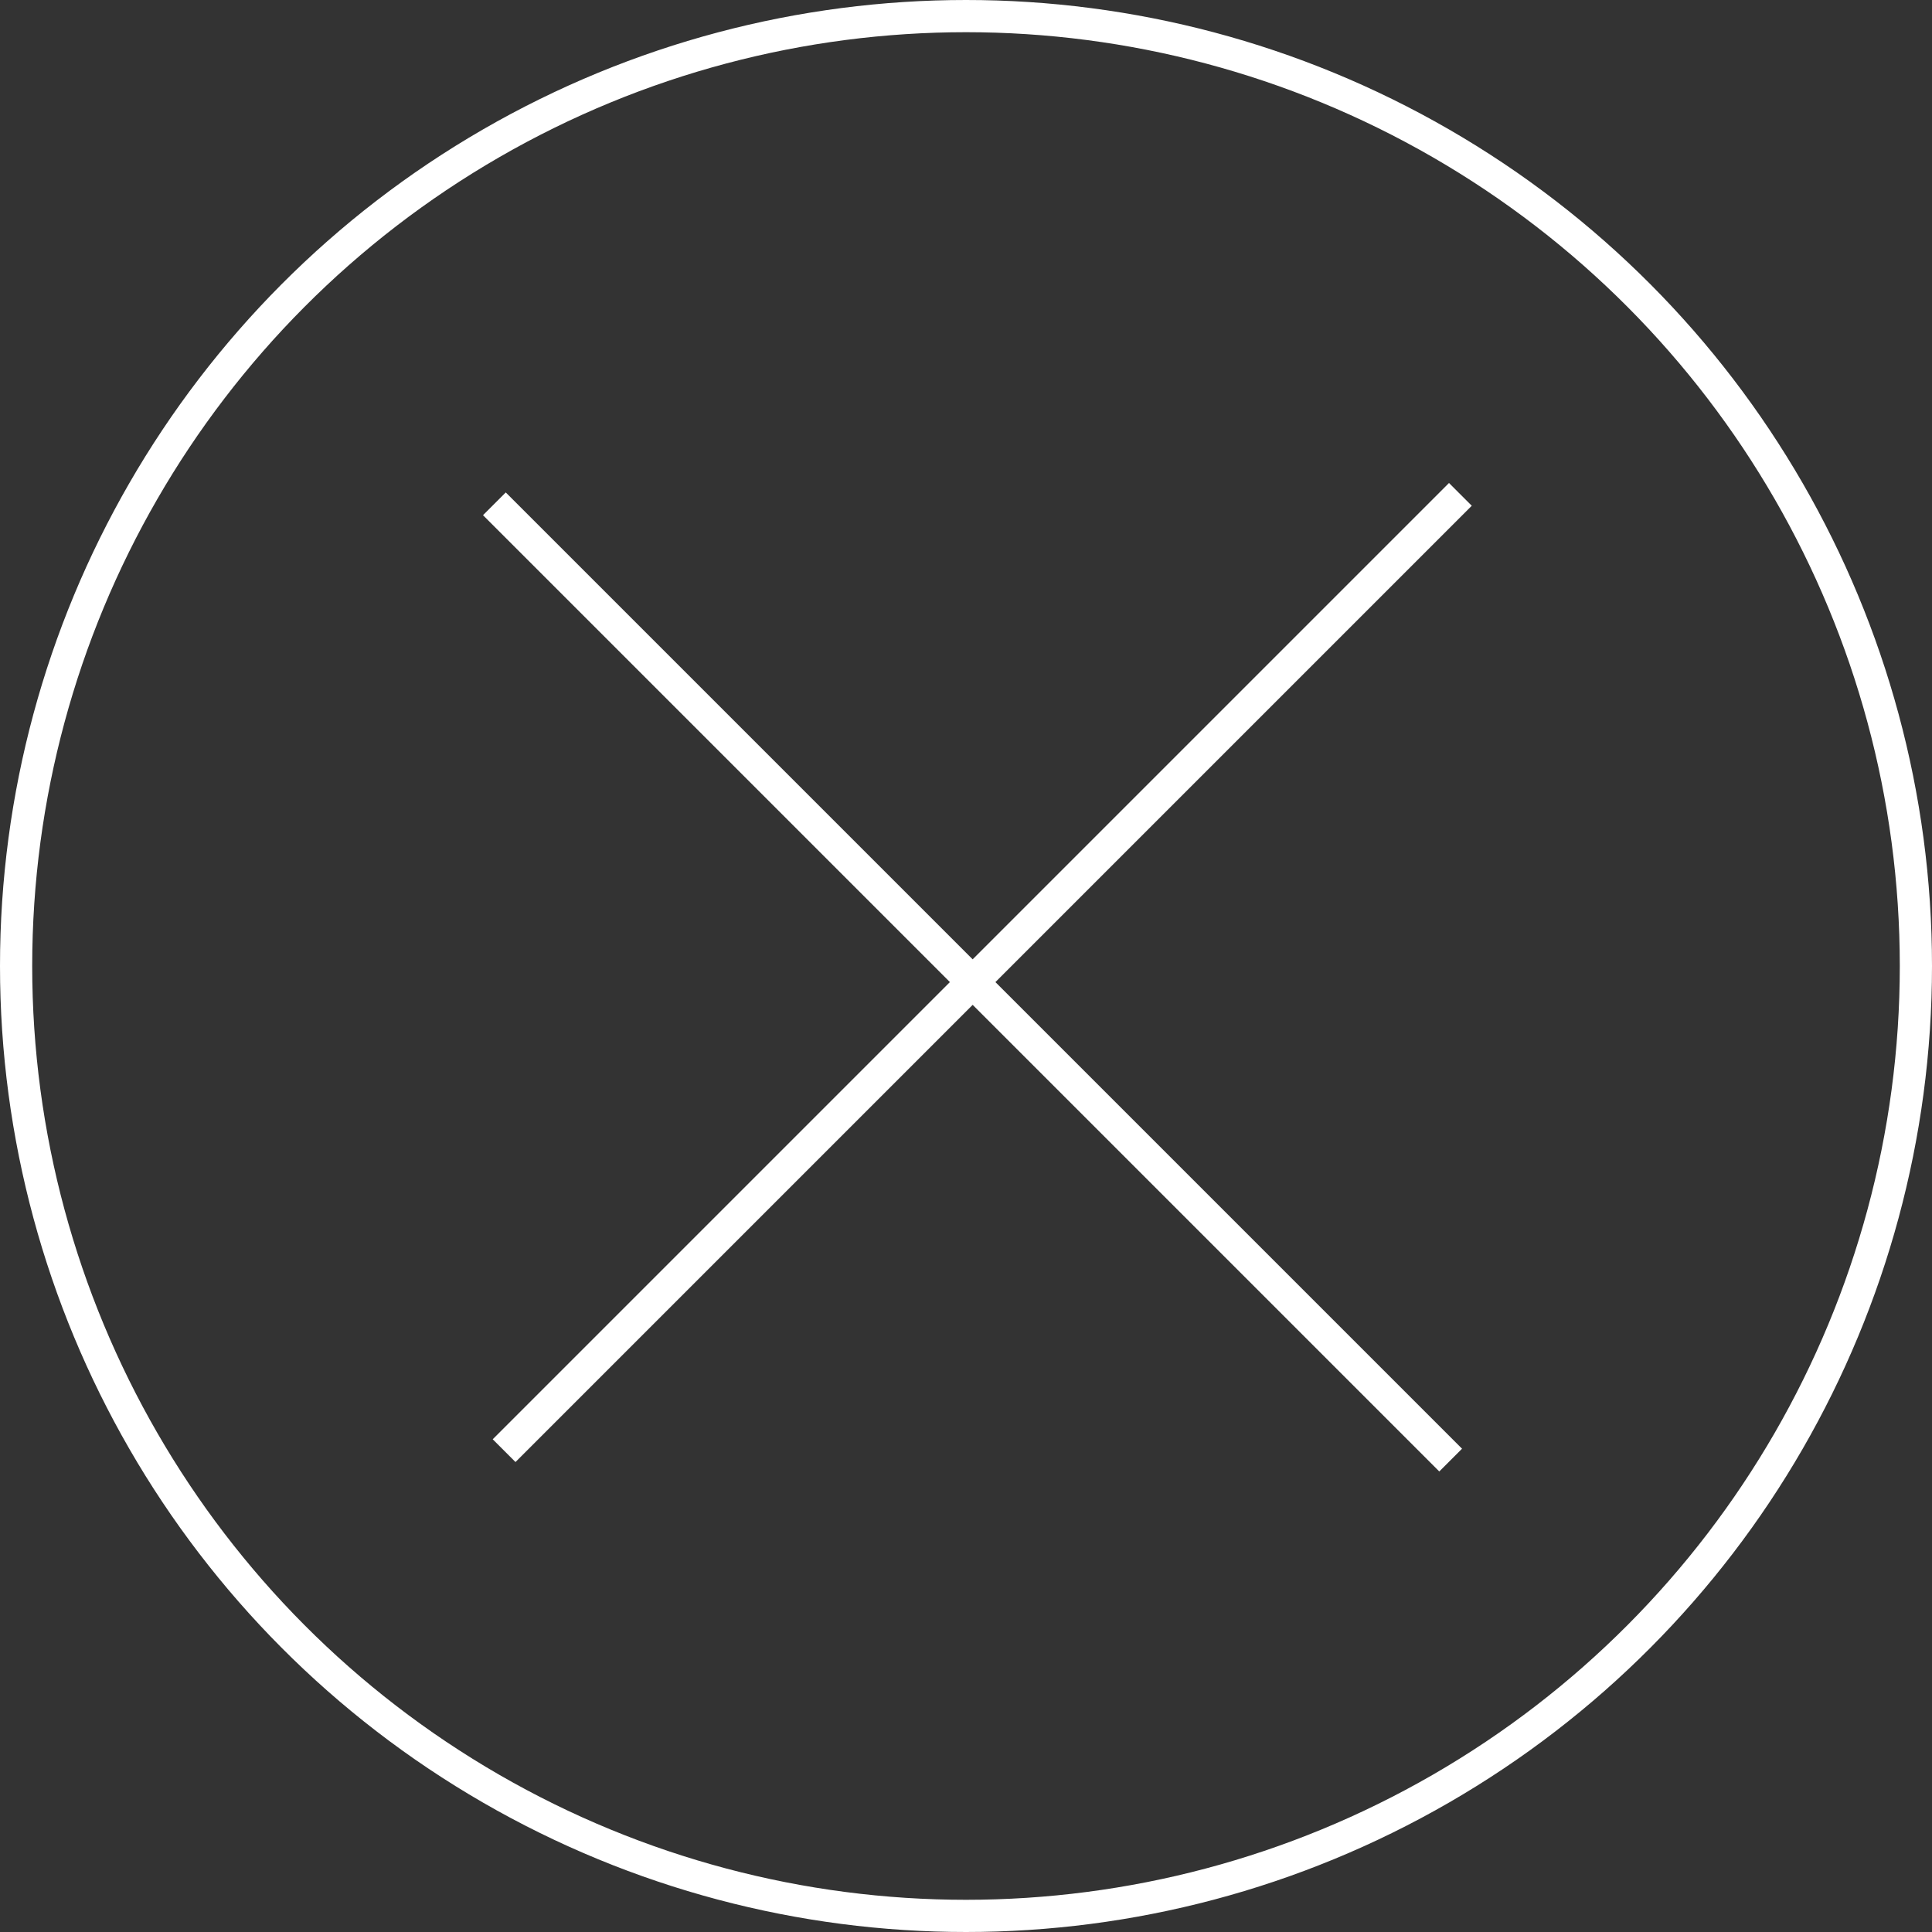
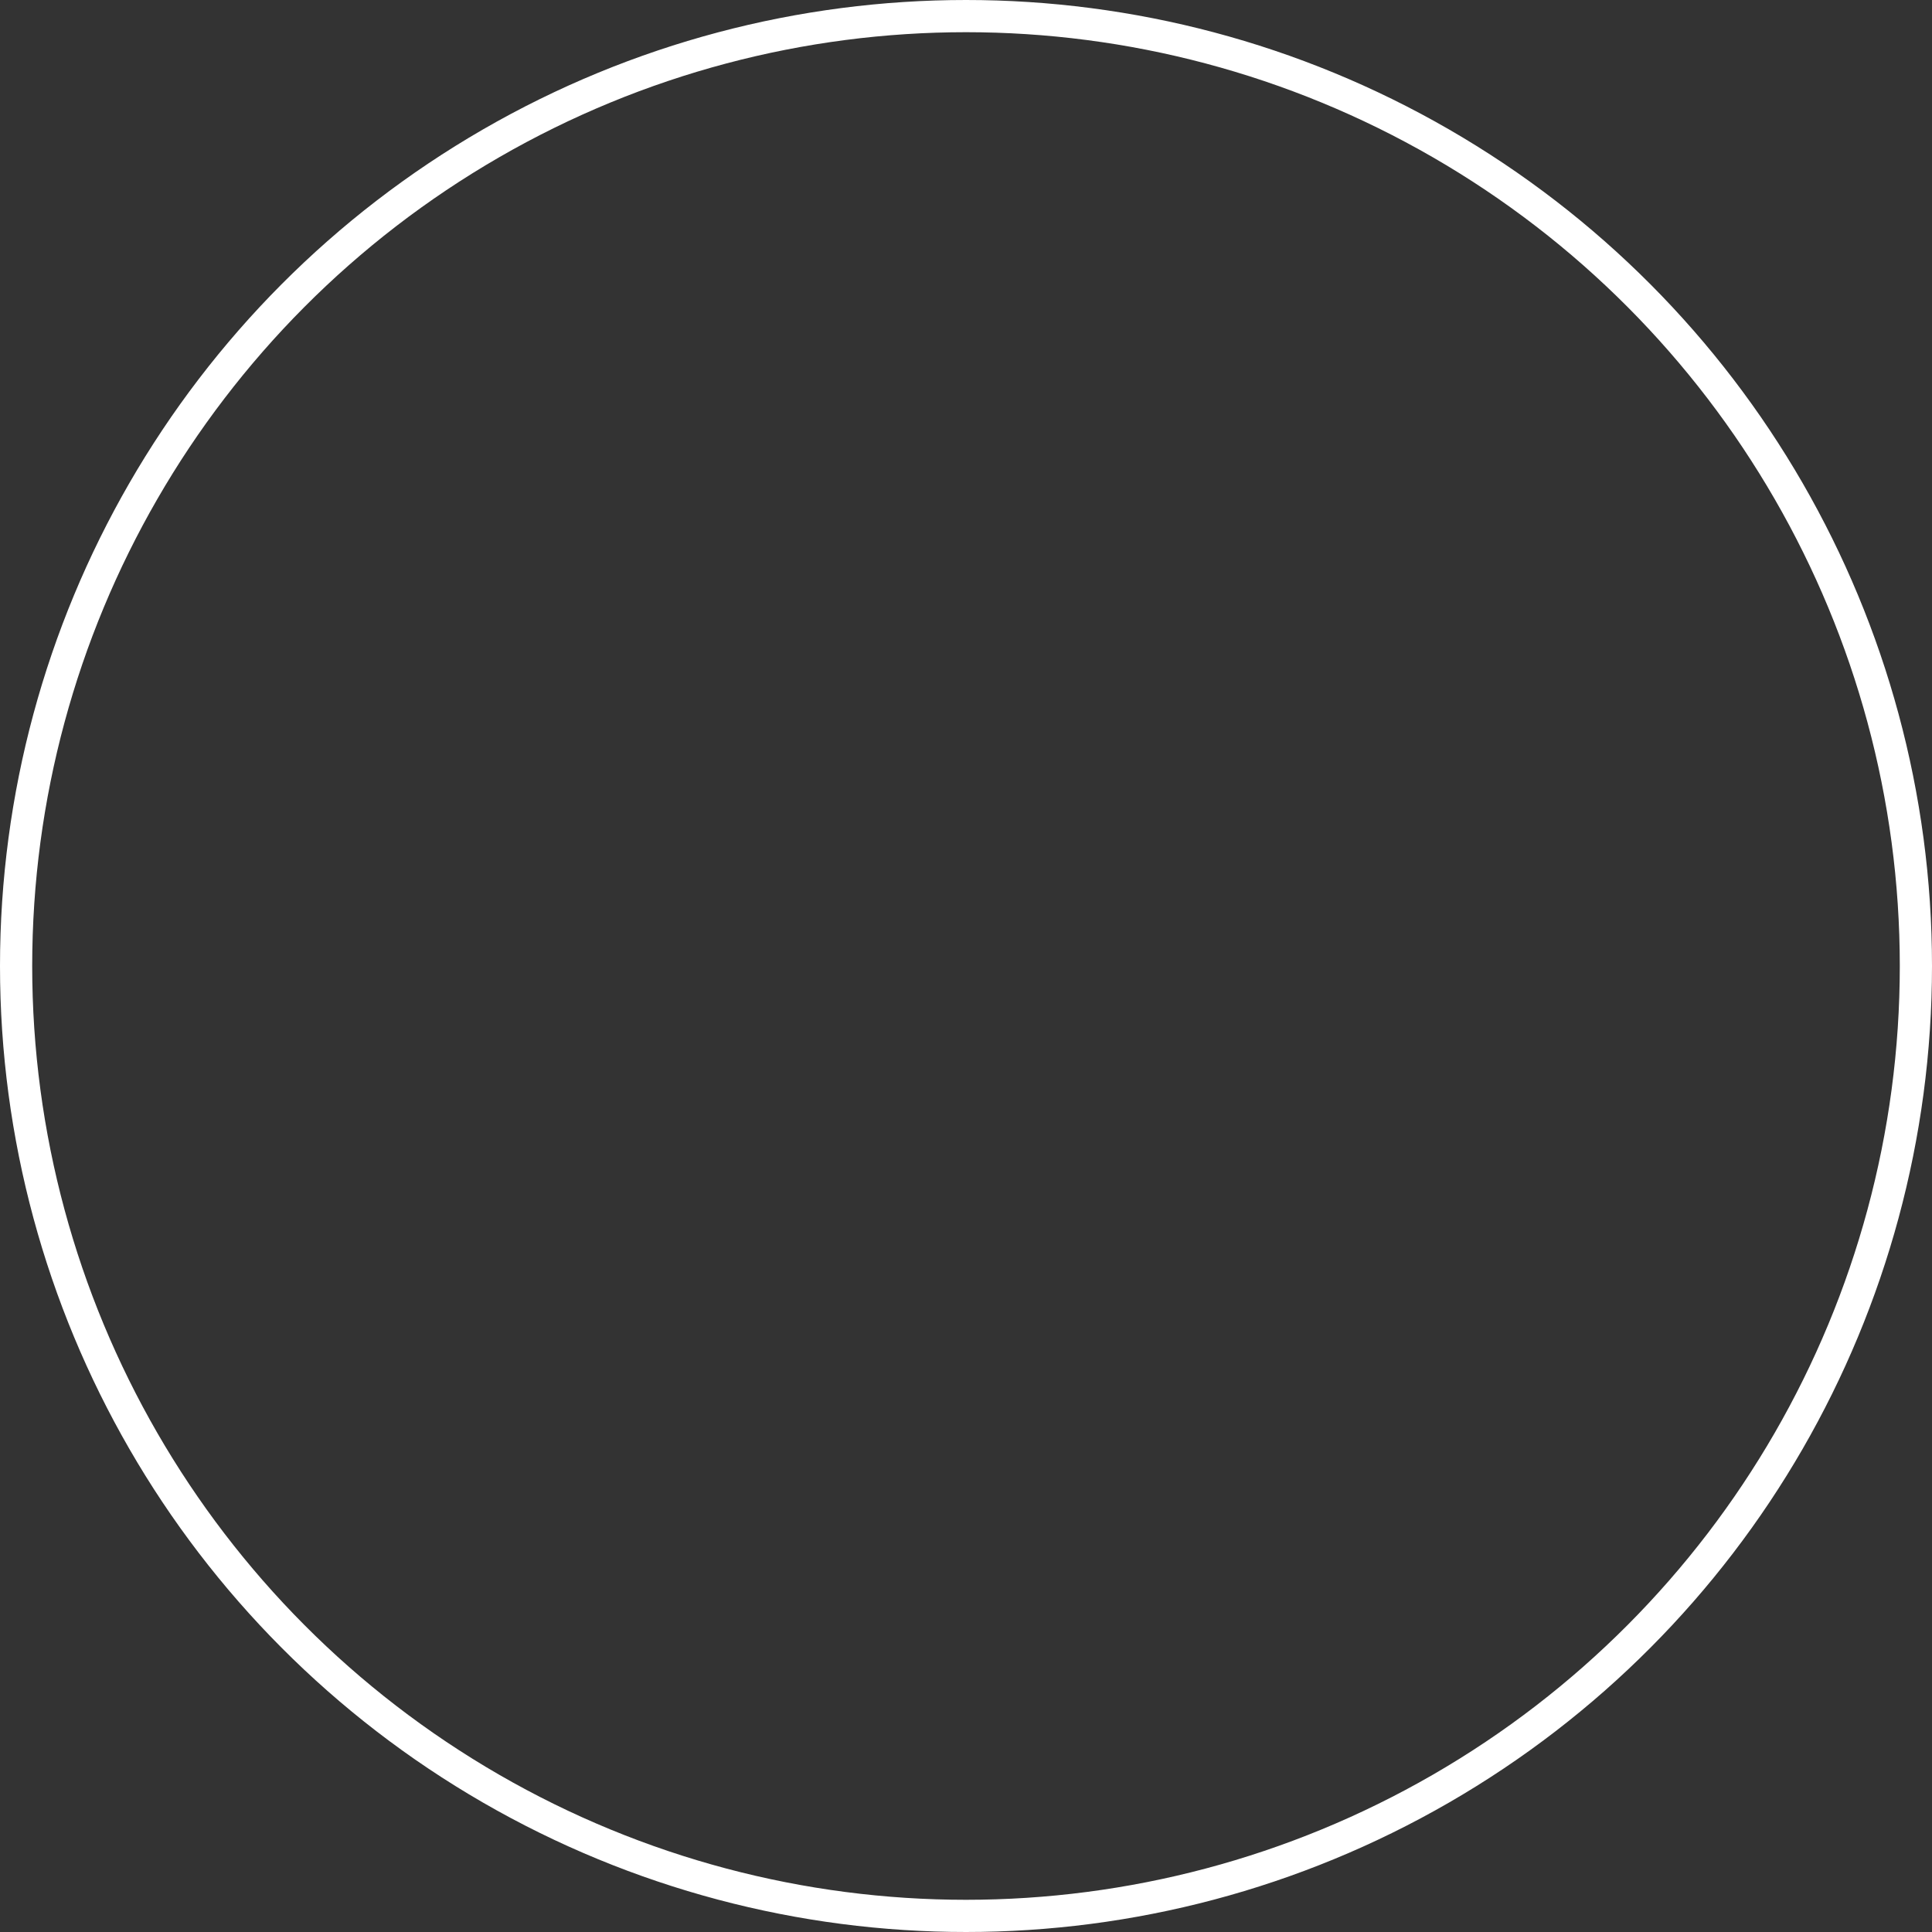
<svg xmlns="http://www.w3.org/2000/svg" width="60" height="60" viewBox="0 0 60 60" fill="none">
  <rect x="0" y="0" width="60" height="60" fill="#333333" stroke="none" />
-   <path d="M45.707 15.707L30.914 30.5L45.405 44.991L44.698 45.698L30.207 31.207L16.009 45.405L15.302 44.698L29.5 30.5L15 16L15.707 15.293L30.207 29.793L45 15L45.707 15.707Z" fill="white" />
  <circle cx="30" cy="30" r="29.5" stroke="white" />
</svg>